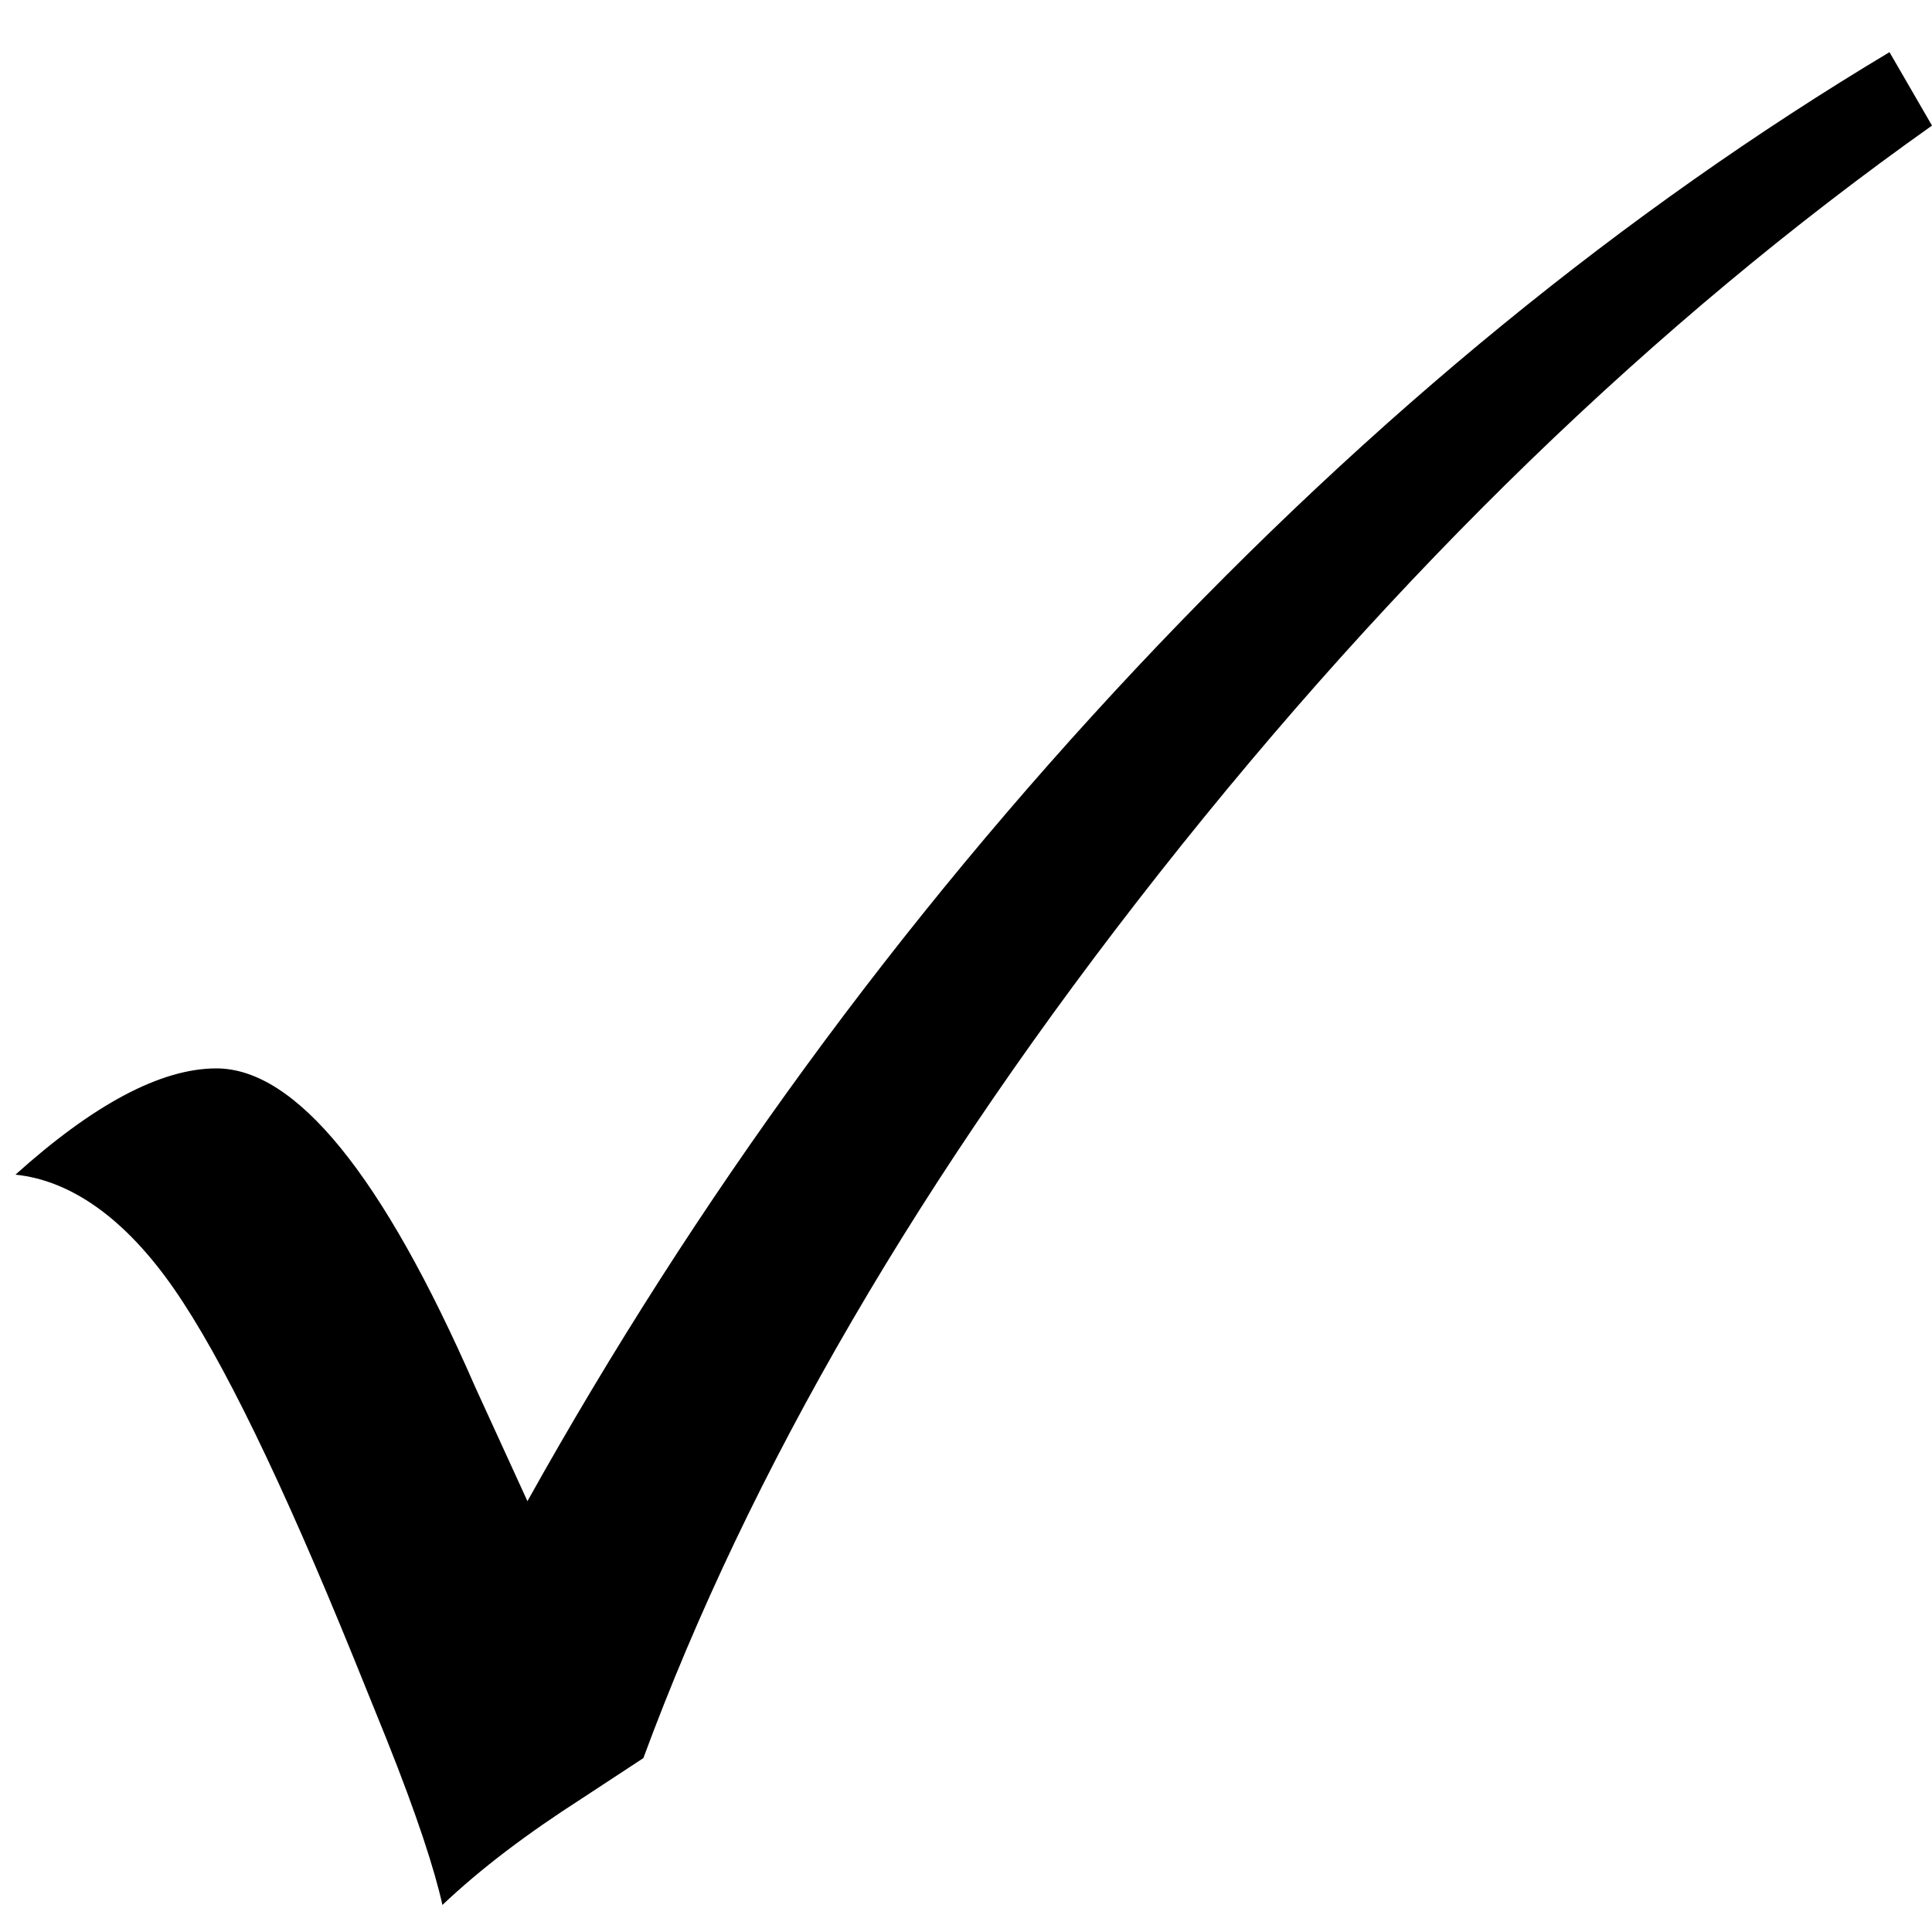
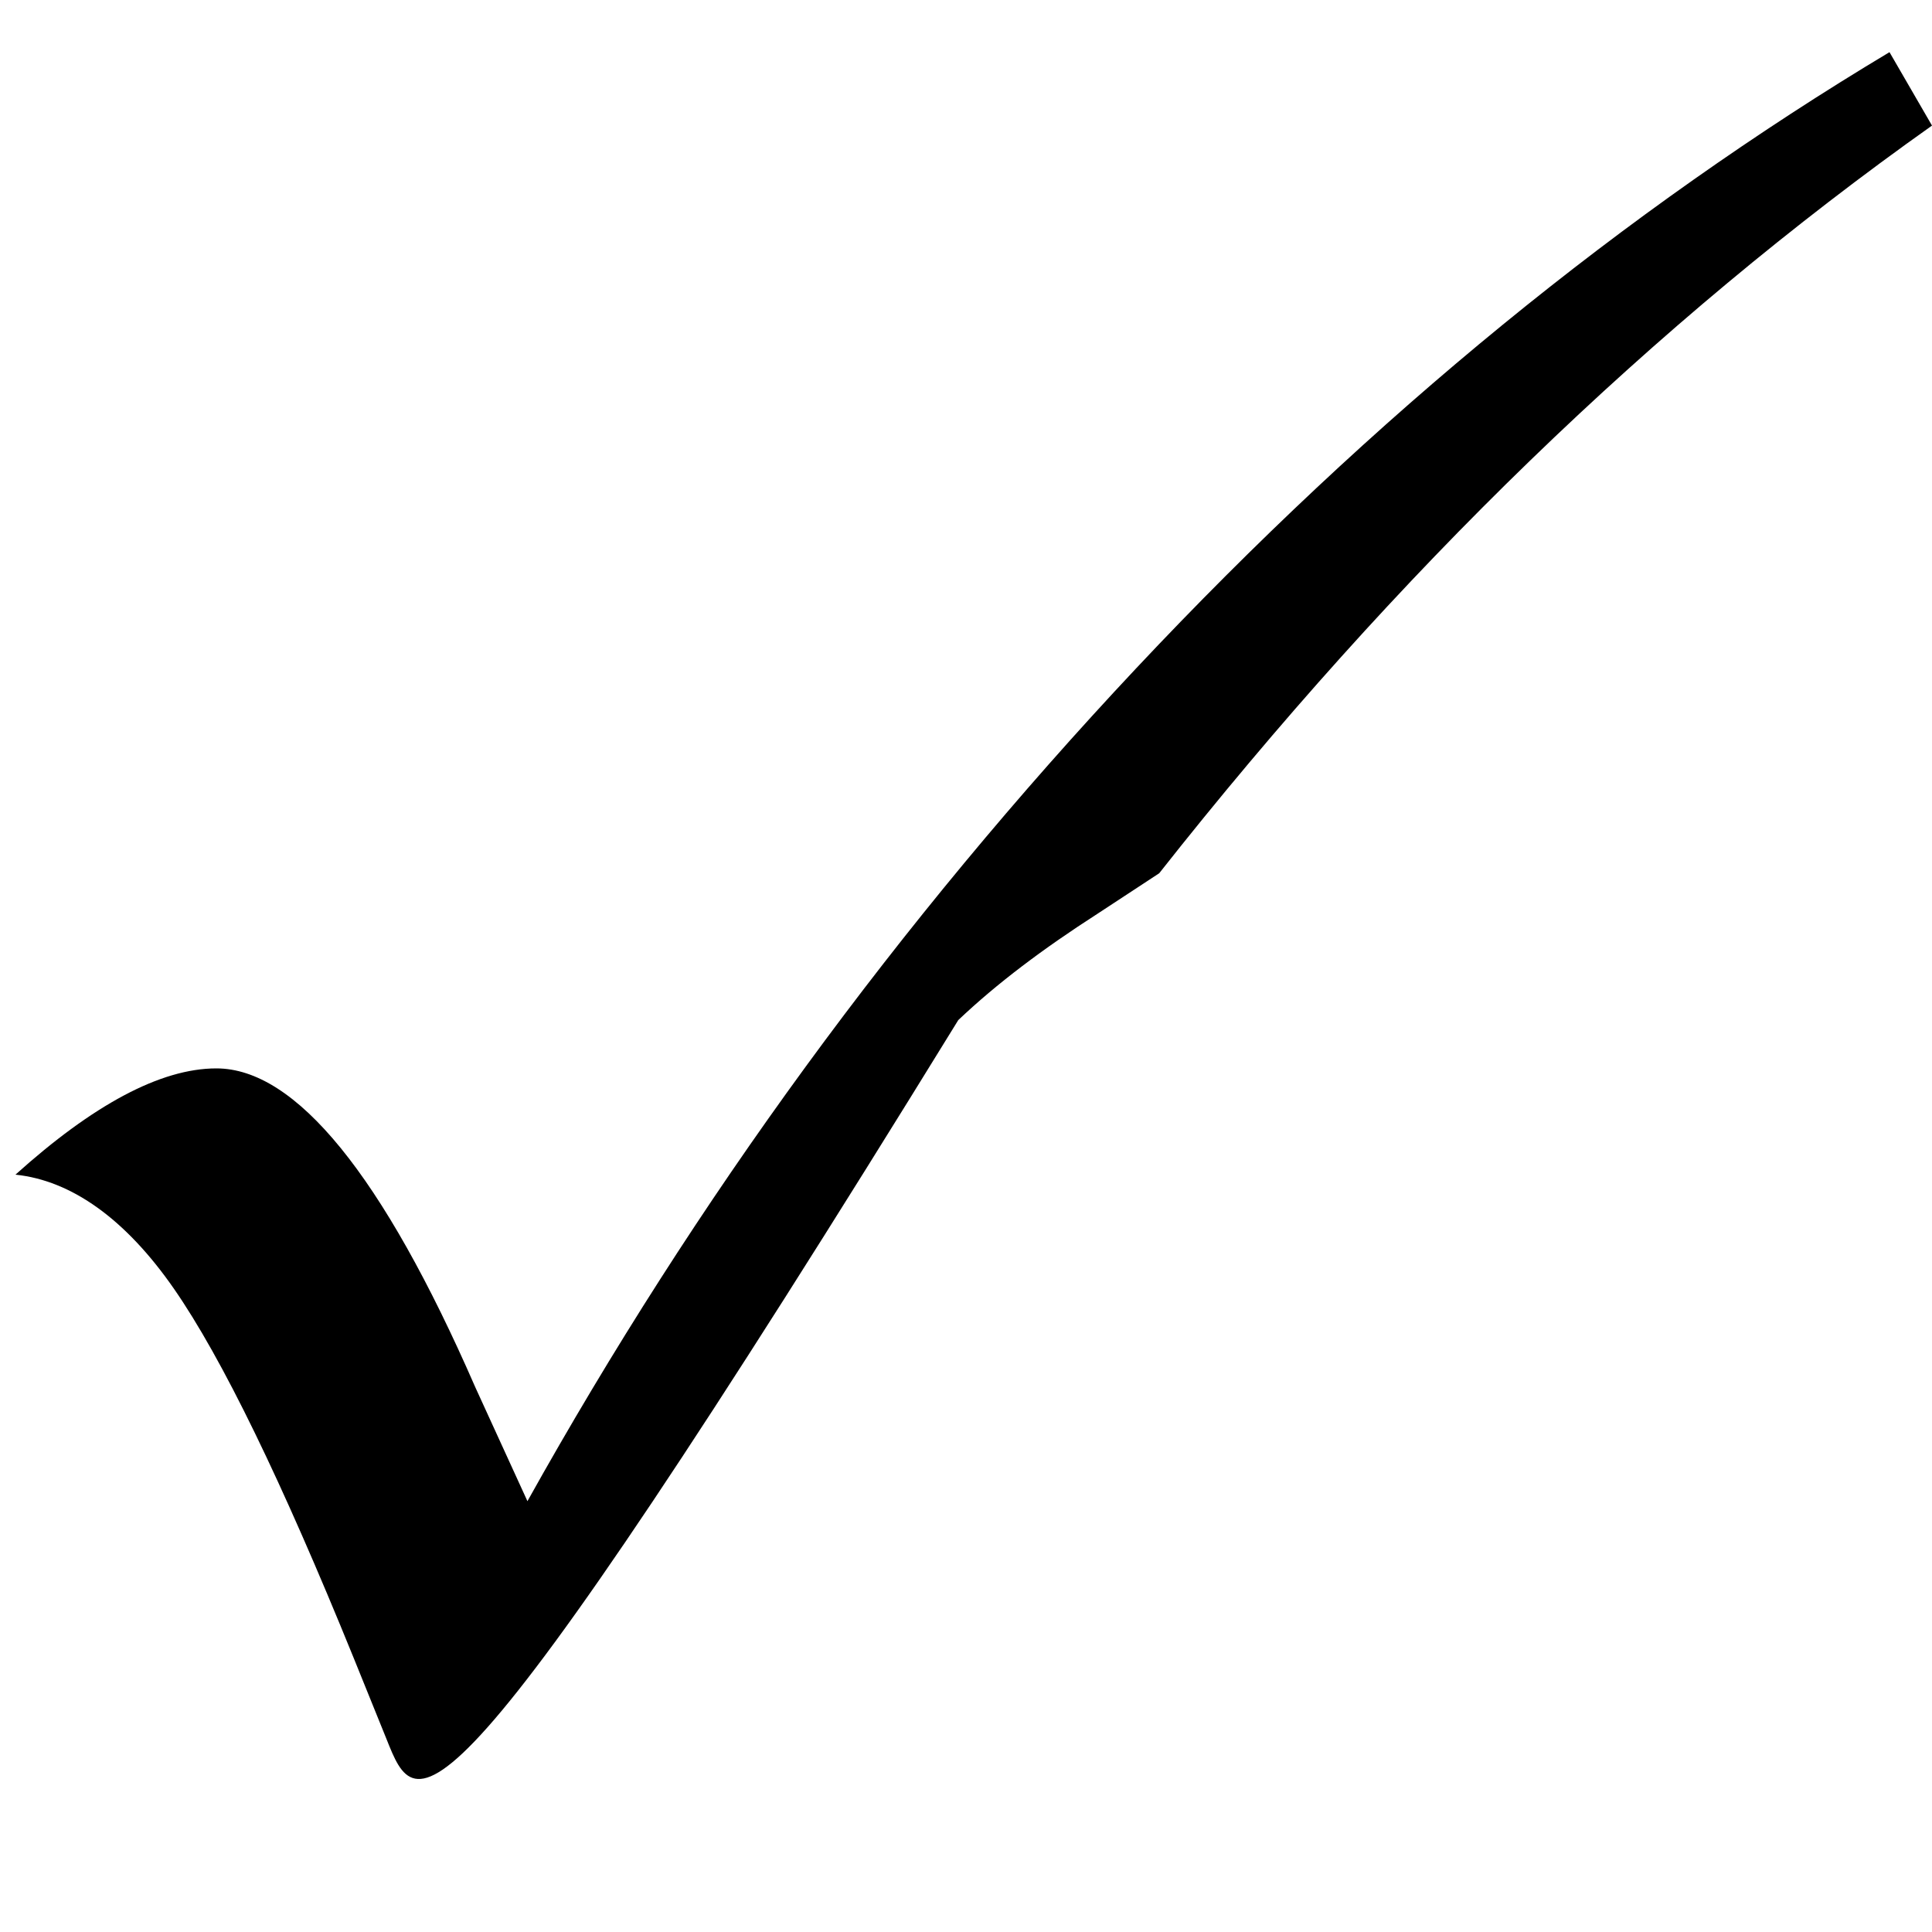
<svg xmlns="http://www.w3.org/2000/svg" version="1.1" id="Layer_1" x="0px" y="0px" viewBox="0 0 100 100" style="enable-background:new 0 0 100 100;" xml:space="preserve">
  <g>
-     <path d="M97.8,2.7l2.2,3.8C85.6,16.7,72.3,29.6,60,45.2C47.7,60.8,38.8,76.1,33.3,91l-3.2,2.1c-2.8,1.8-5.2,3.6-7.2,5.5   C22.5,96.8,21.6,94,20,90l-1.7-4.2c-3.7-9.1-6.8-15.5-9.3-19.1c-2.5-3.6-5.3-5.6-8.2-5.9c4-3.6,7.5-5.5,10.4-5.5   c4.1,0,8.6,5.5,13.4,16.5l2.7,5.9c8.7-15.6,19.2-30,31.5-43.1S84.1,10.9,97.8,2.7z" />
+     <path d="M97.8,2.7l2.2,3.8C85.6,16.7,72.3,29.6,60,45.2l-3.2,2.1c-2.8,1.8-5.2,3.6-7.2,5.5   C22.5,96.8,21.6,94,20,90l-1.7-4.2c-3.7-9.1-6.8-15.5-9.3-19.1c-2.5-3.6-5.3-5.6-8.2-5.9c4-3.6,7.5-5.5,10.4-5.5   c4.1,0,8.6,5.5,13.4,16.5l2.7,5.9c8.7-15.6,19.2-30,31.5-43.1S84.1,10.9,97.8,2.7z" />
  </g>
</svg>